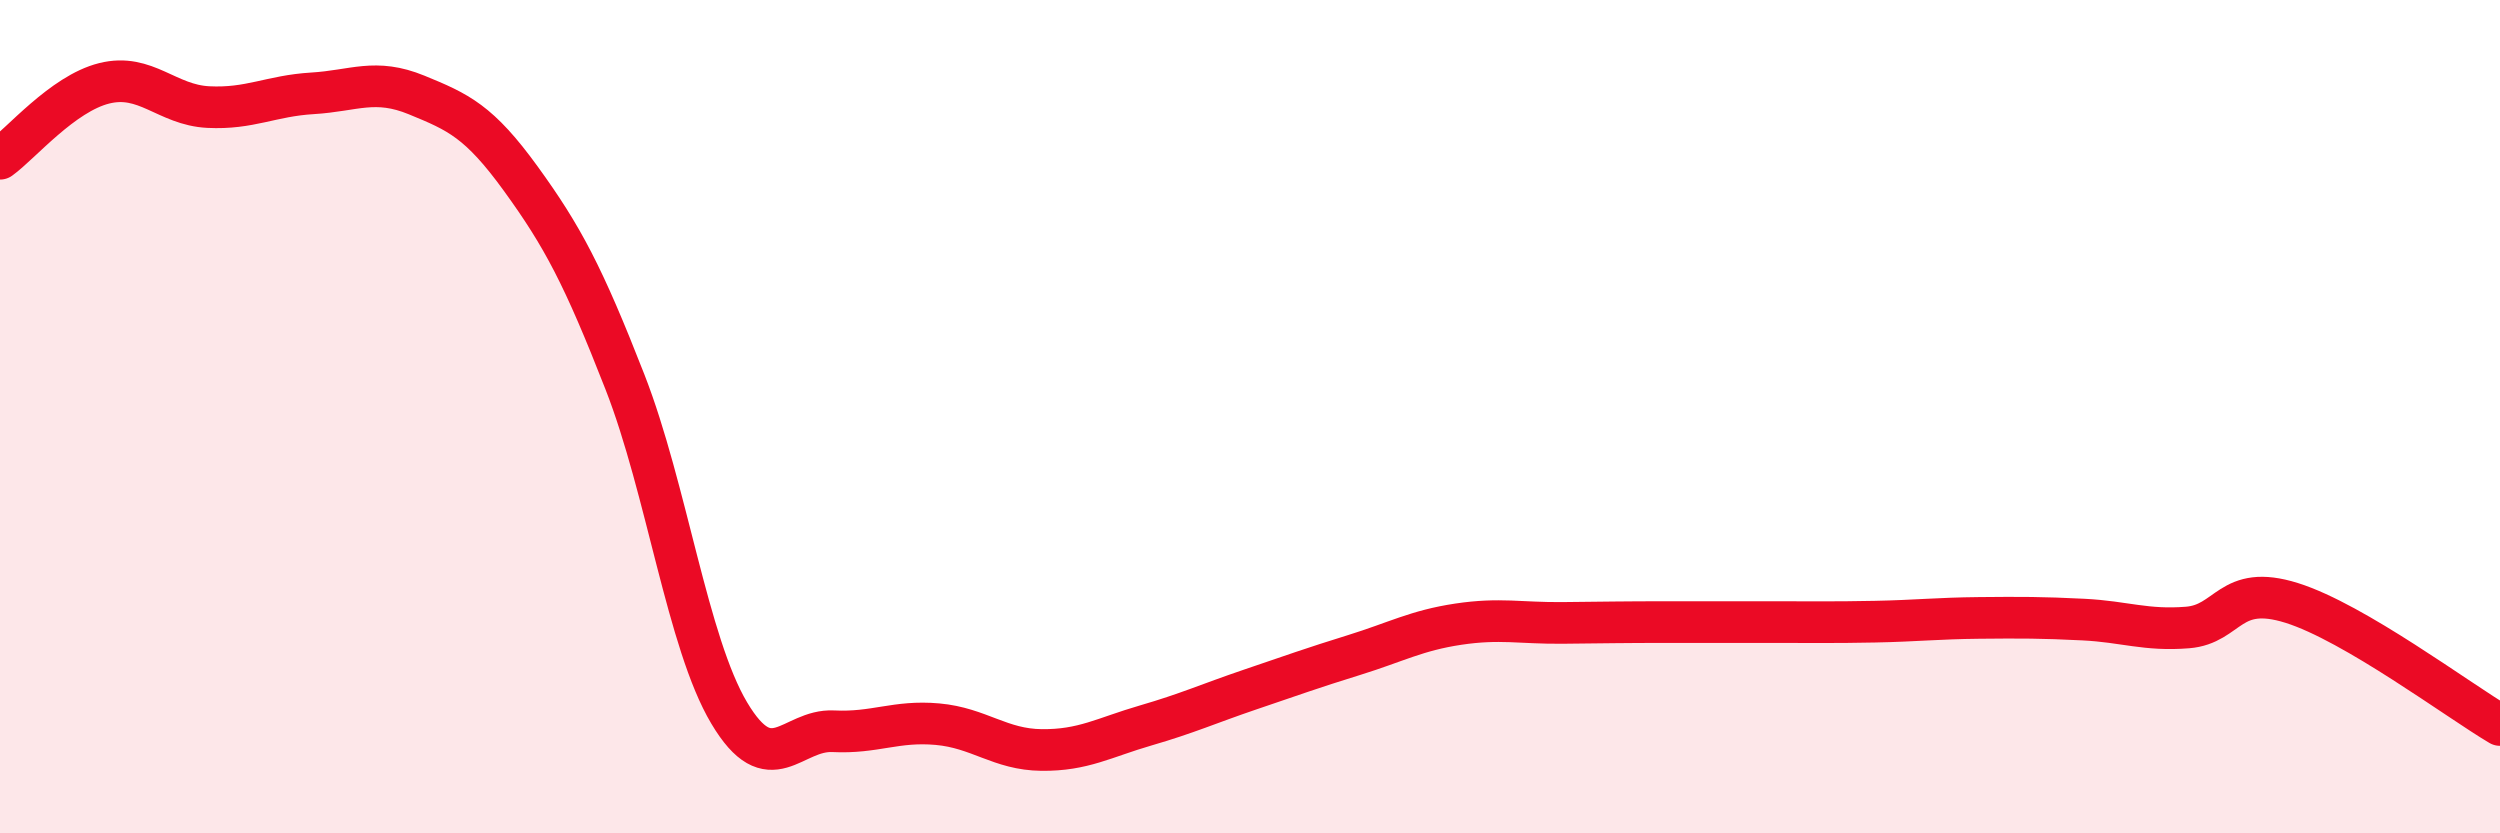
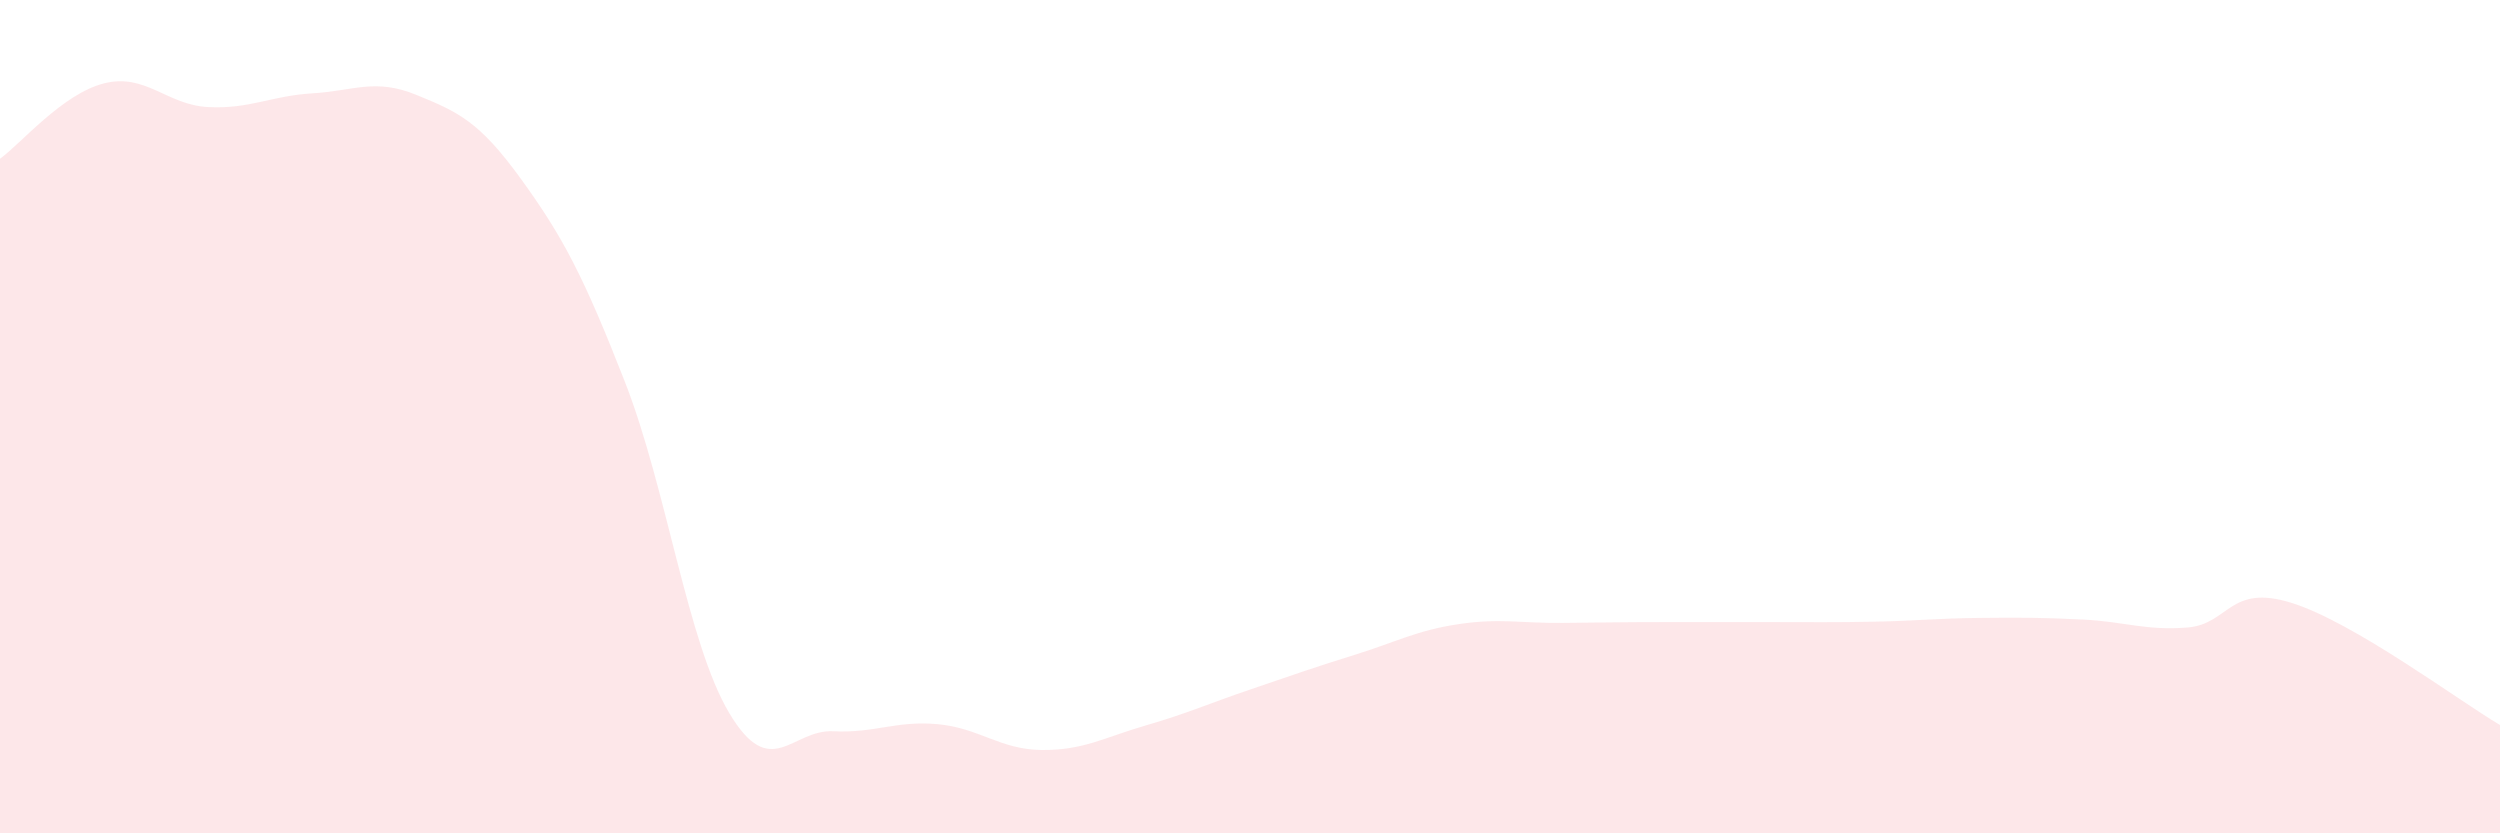
<svg xmlns="http://www.w3.org/2000/svg" width="60" height="20" viewBox="0 0 60 20">
  <path d="M 0,3.81 C 0.5,3.45 1.5,2.25 2.5,2 C 3.5,1.75 4,2.52 5,2.57 C 6,2.62 6.5,2.3 7.5,2.24 C 8.5,2.18 9,1.87 10,2.28 C 11,2.69 11.5,2.91 12.5,4.29 C 13.5,5.67 14,6.61 15,9.17 C 16,11.73 16.5,15.43 17.5,17.11 C 18.5,18.79 19,17.5 20,17.55 C 21,17.6 21.5,17.29 22.5,17.38 C 23.5,17.47 24,17.99 25,18 C 26,18.01 26.5,17.7 27.5,17.41 C 28.5,17.12 29,16.89 30,16.55 C 31,16.21 31.5,16.03 32.5,15.72 C 33.5,15.41 34,15.13 35,14.98 C 36,14.83 36.5,14.96 37.5,14.95 C 38.5,14.94 39,14.93 40,14.93 C 41,14.93 41.5,14.93 42.5,14.93 C 43.5,14.93 44,14.94 45,14.92 C 46,14.9 46.5,14.84 47.5,14.83 C 48.5,14.82 49,14.82 50,14.87 C 51,14.92 51.5,15.14 52.5,15.06 C 53.5,14.98 53.5,14 55,14.47 C 56.5,14.94 59,16.81 60,17.4L60 20L0 20Z" fill="#EB0A25" opacity="0.1" stroke-linecap="round" stroke-linejoin="round" />
-   <path d="M 0,3.81 C 0.5,3.45 1.5,2.25 2.5,2 C 3.5,1.75 4,2.52 5,2.57 C 6,2.62 6.5,2.3 7.5,2.24 C 8.5,2.18 9,1.87 10,2.28 C 11,2.69 11.5,2.91 12.5,4.29 C 13.5,5.67 14,6.61 15,9.17 C 16,11.73 16.5,15.43 17.5,17.11 C 18.5,18.79 19,17.5 20,17.55 C 21,17.6 21.5,17.29 22.5,17.38 C 23.5,17.47 24,17.99 25,18 C 26,18.01 26.5,17.7 27.5,17.41 C 28.5,17.12 29,16.89 30,16.55 C 31,16.21 31.5,16.03 32.5,15.72 C 33.5,15.41 34,15.13 35,14.98 C 36,14.83 36.5,14.96 37.5,14.95 C 38.5,14.94 39,14.93 40,14.93 C 41,14.93 41.5,14.93 42.5,14.93 C 43.5,14.93 44,14.94 45,14.92 C 46,14.9 46.5,14.84 47.5,14.83 C 48.5,14.82 49,14.82 50,14.87 C 51,14.92 51.5,15.14 52.5,15.06 C 53.5,14.98 53.5,14 55,14.47 C 56.5,14.94 59,16.81 60,17.4" stroke="#EB0A25" stroke-width="1" fill="none" stroke-linecap="round" stroke-linejoin="round" />
</svg>